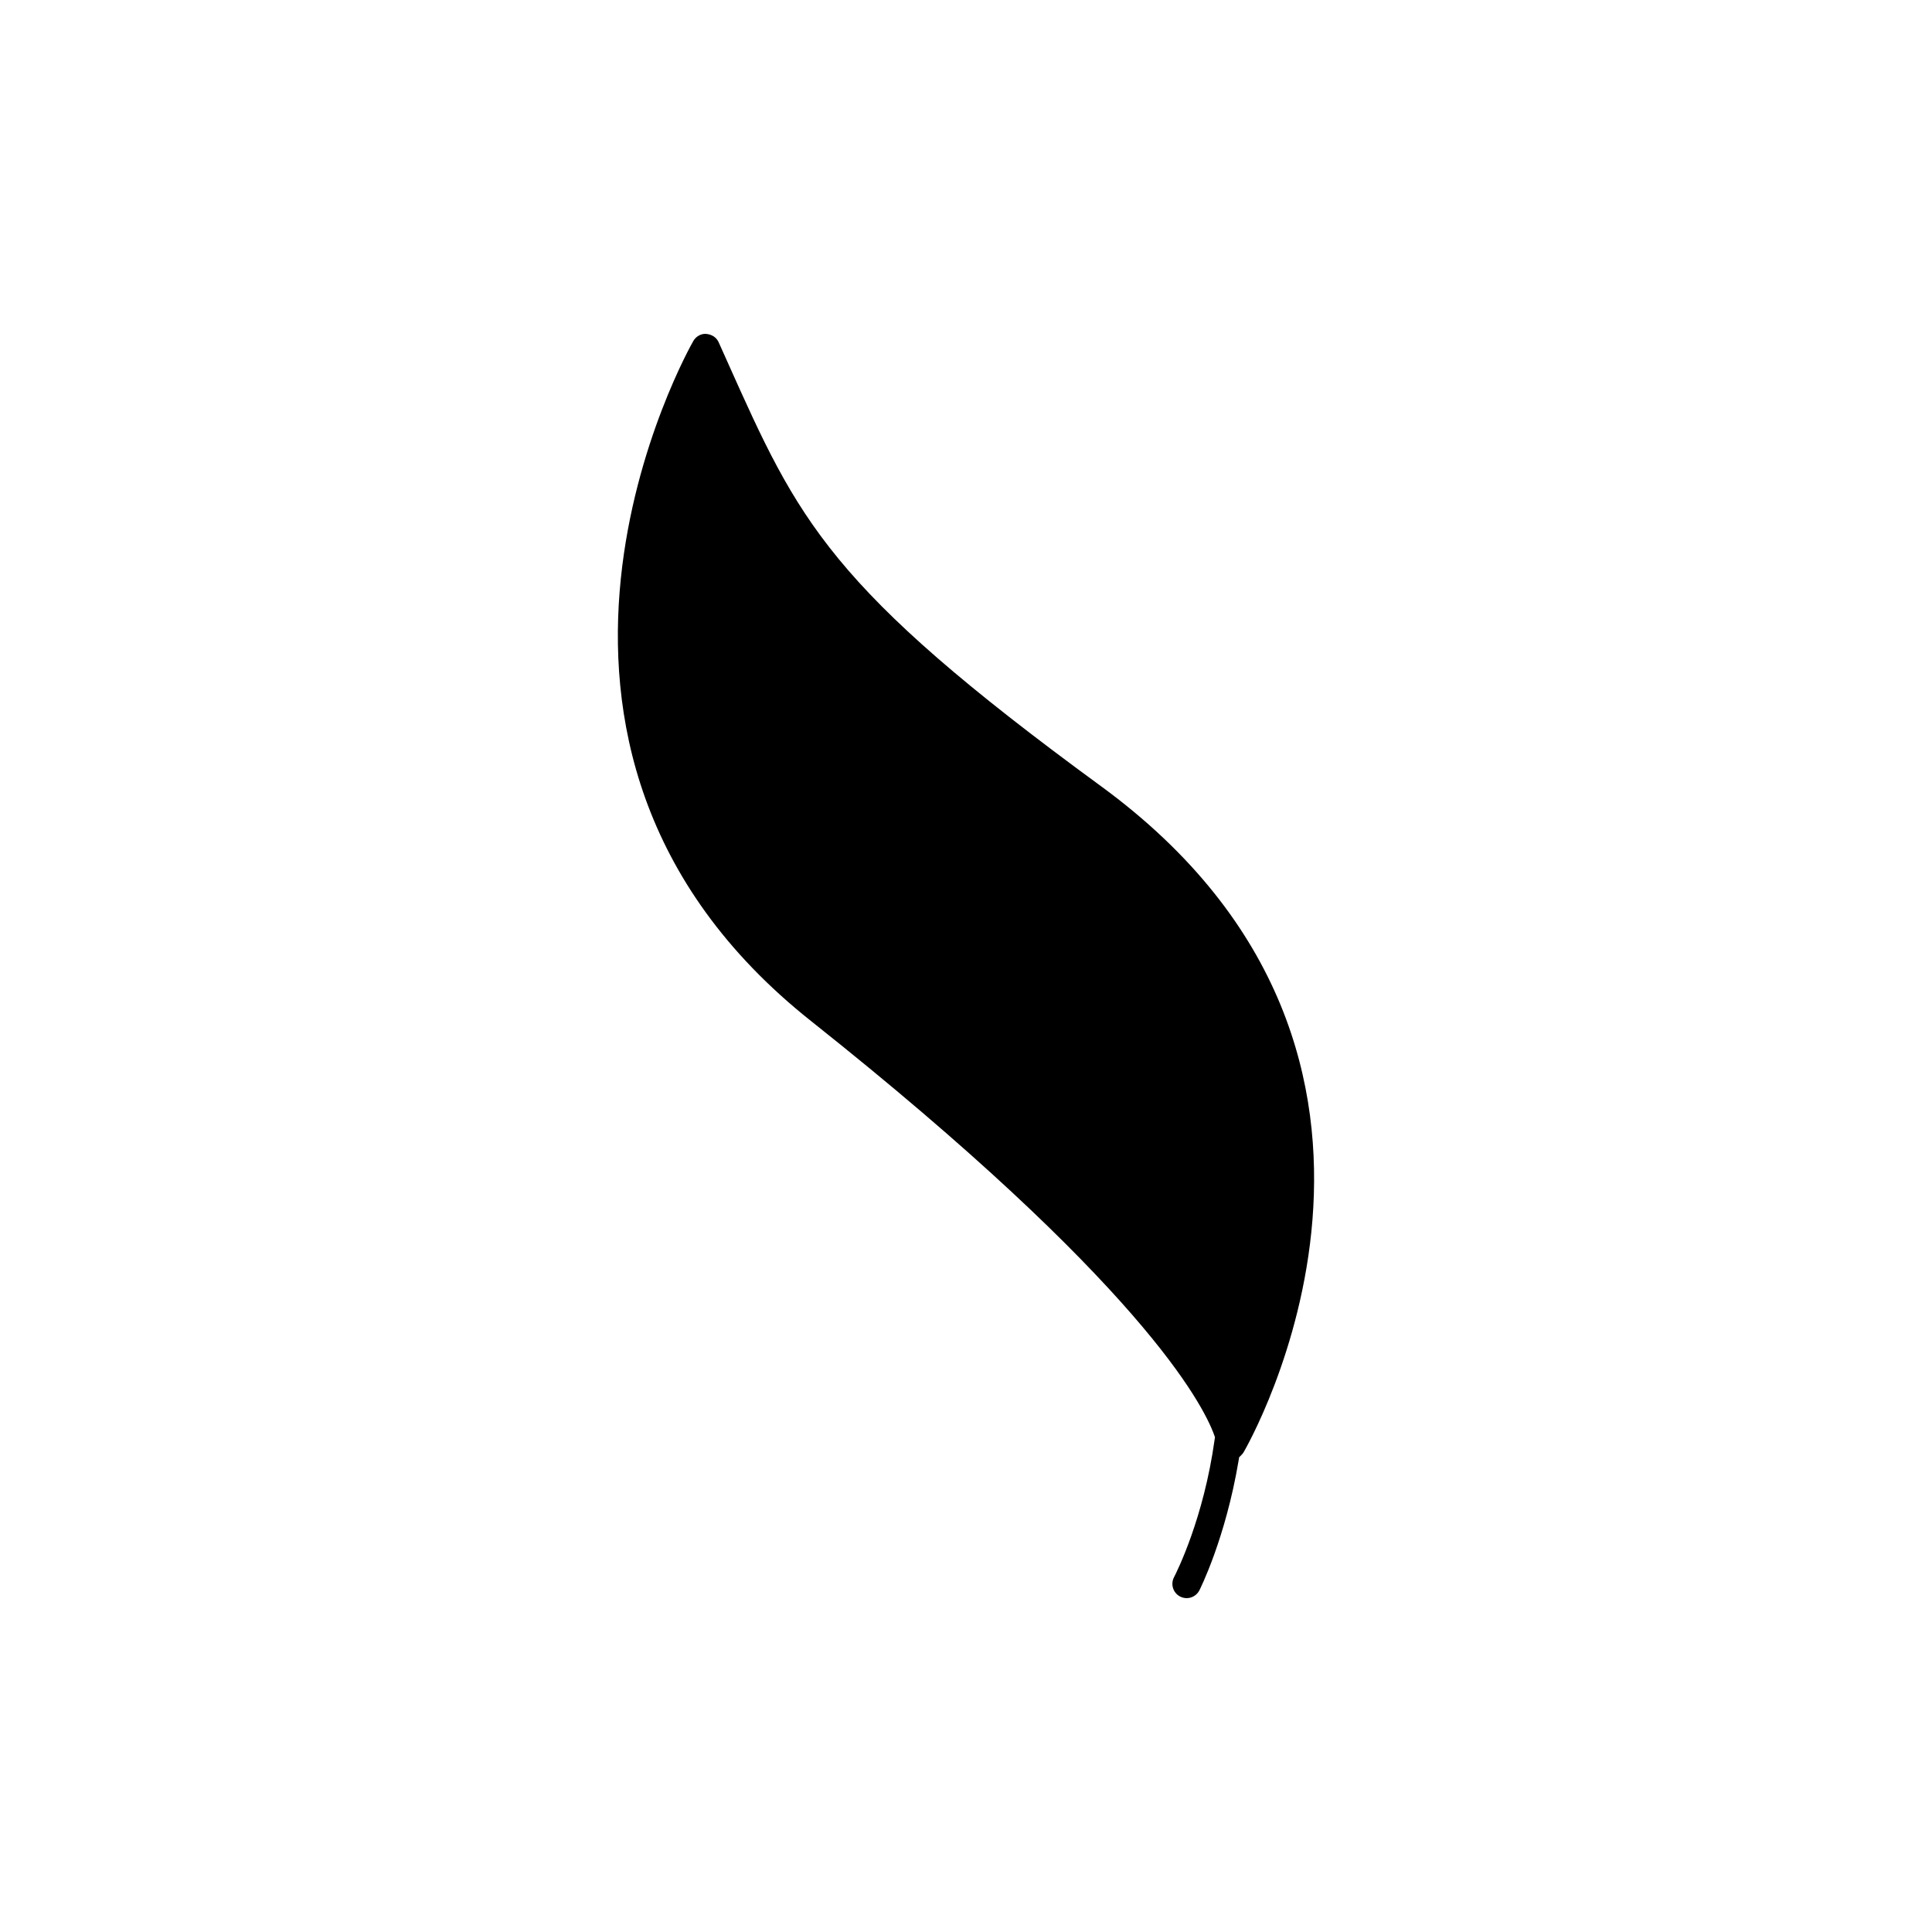
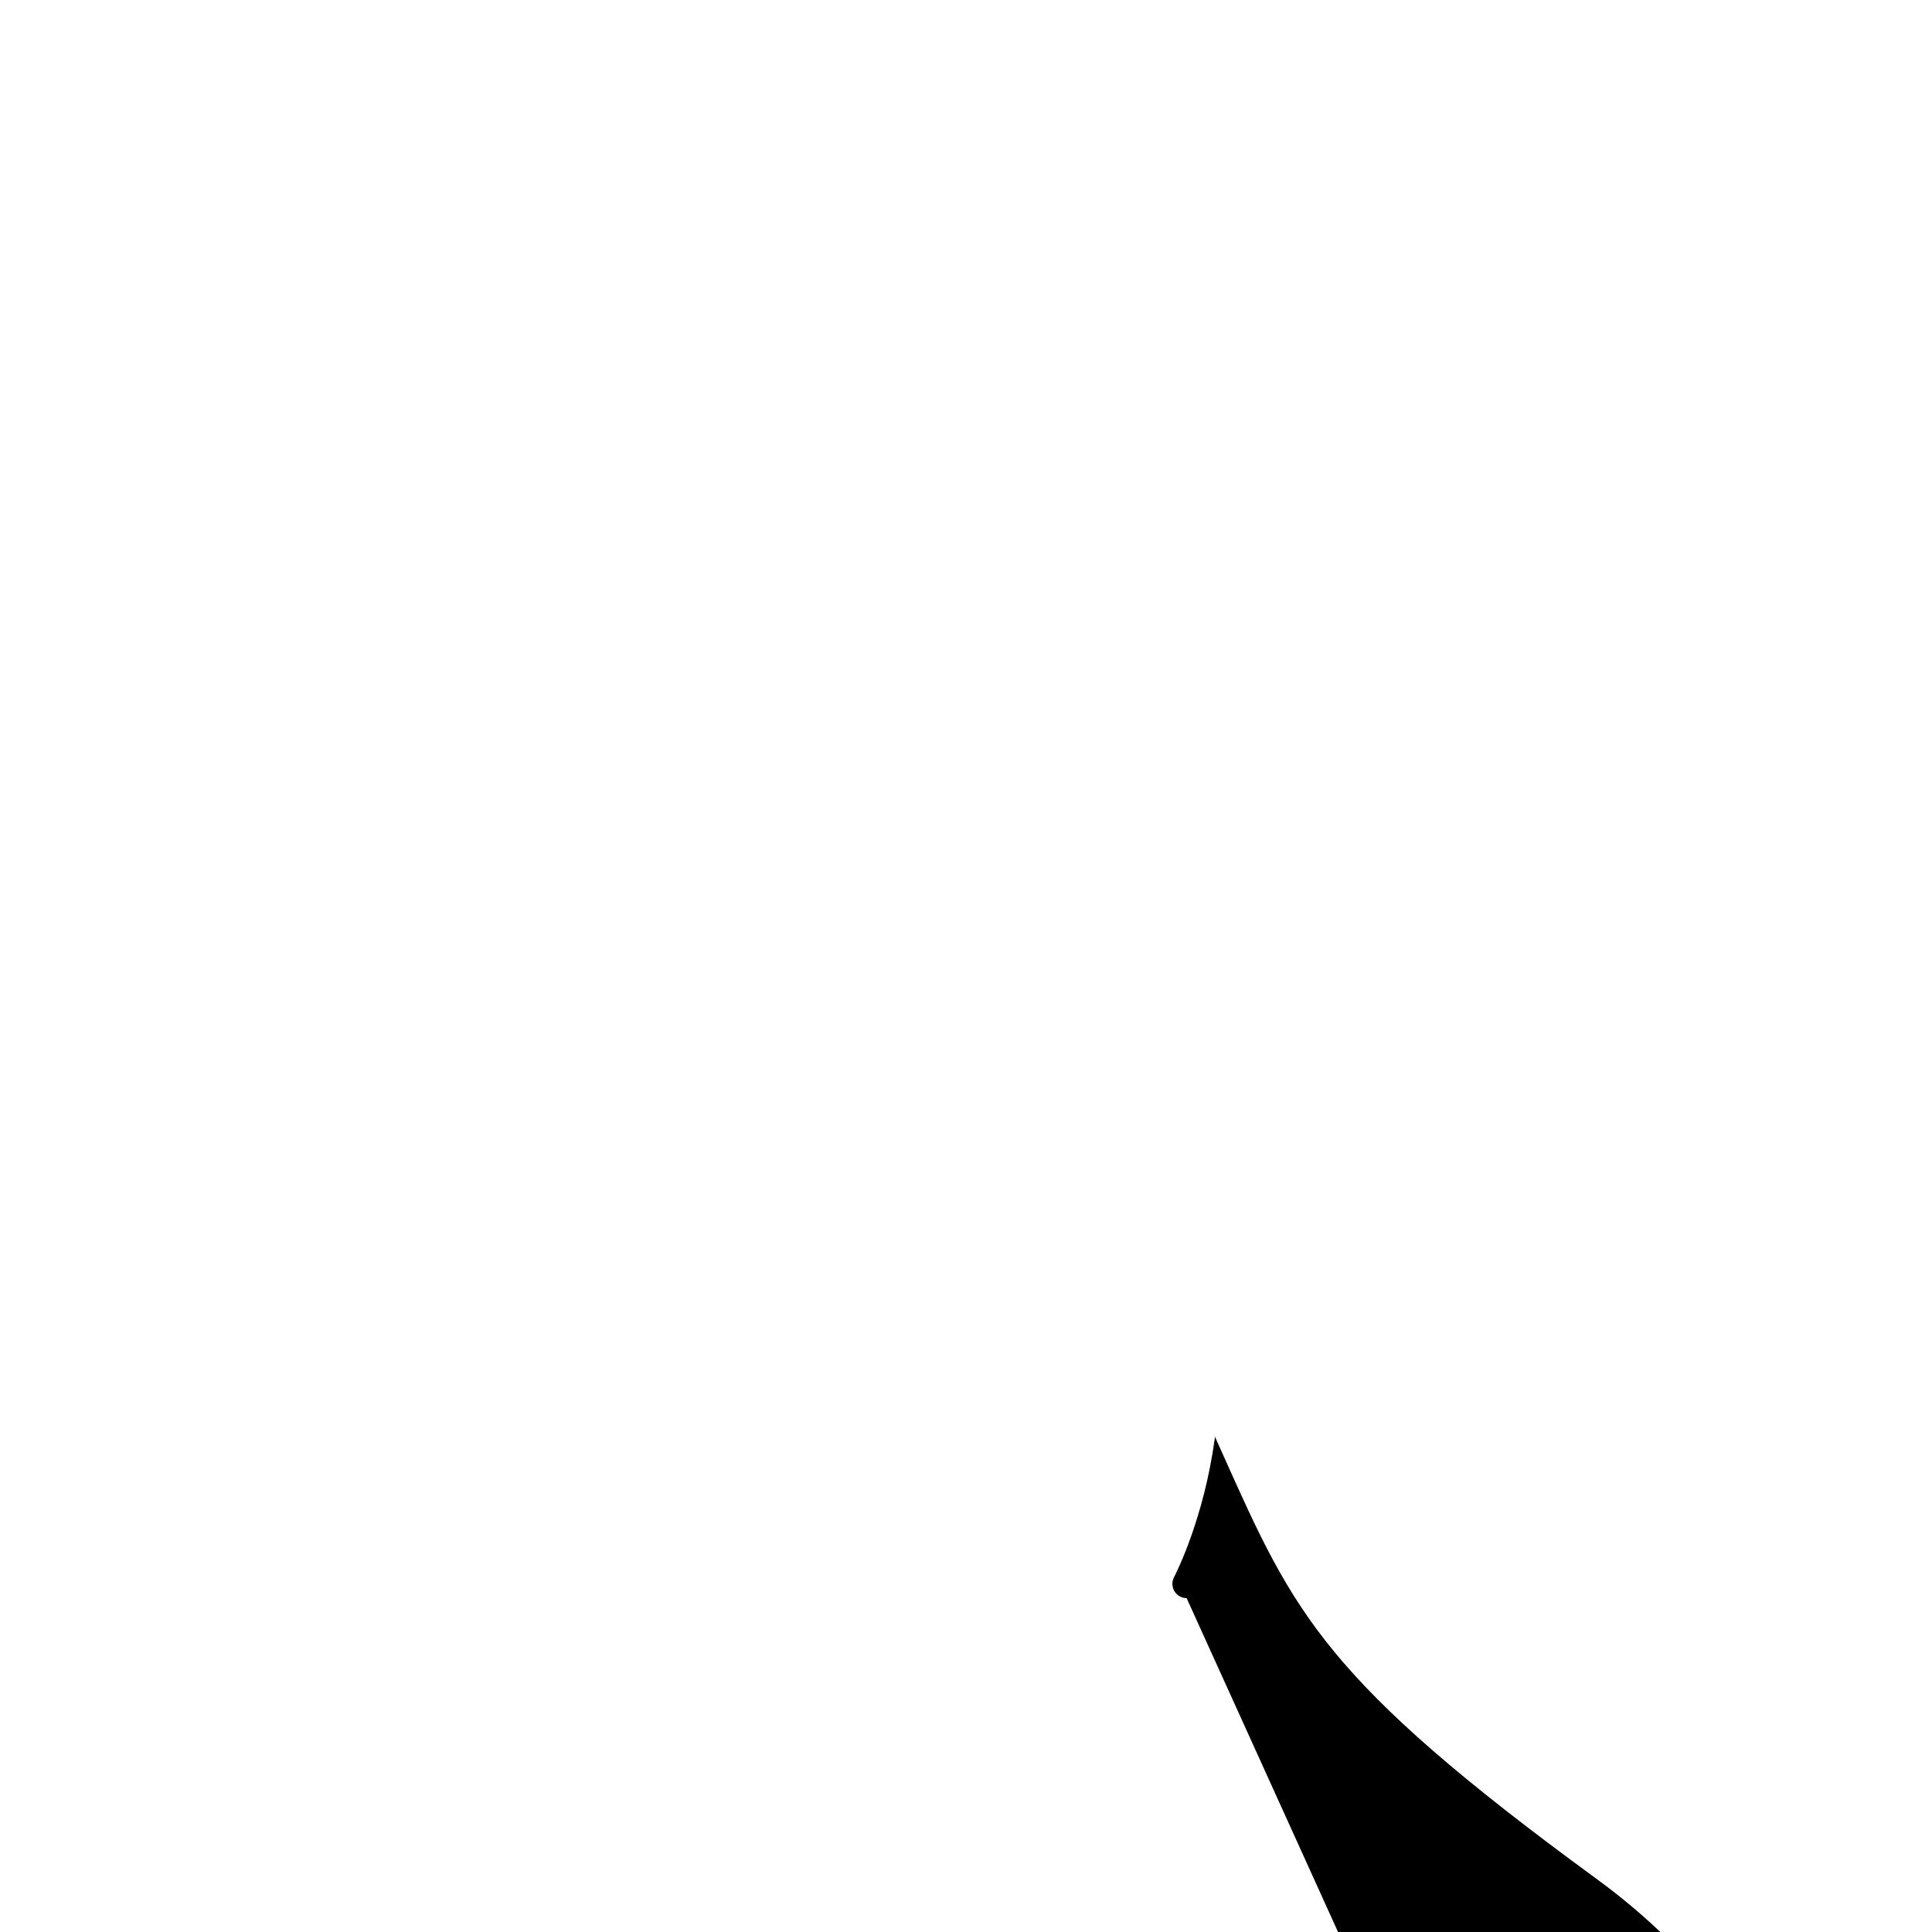
<svg xmlns="http://www.w3.org/2000/svg" fill="#000000" width="800px" height="800px" version="1.1" viewBox="144 144 512 512">
-   <path d="m458.47 567.52c-0.609 0-1.195-0.145-1.75-0.434-1.84-0.961-2.559-3.25-1.598-5.094 0.801-1.551 7.871-15.672 10.77-36.512l0.09-0.621-0.215-0.59c-2.973-8.191-19.469-40.316-106.87-109.71-92.184-73.199-31.77-179.15-31.145-180.21 0.676-1.152 1.895-1.875 3.18-1.875 1.703 0.086 2.941 0.938 3.523 2.231l2.336 5.215c18.859 42.125 26.668 59.559 98.934 112.39 98.523 72.031 38.449 175.53 37.836 176.57-0.145 0.246-0.344 0.488-0.594 0.734l-0.578 0.574-0.133 0.805c-3.508 20.922-10.359 34.363-10.422 34.5-0.664 1.25-1.953 2.031-3.367 2.031z" />
+   <path d="m458.47 567.52c-0.609 0-1.195-0.145-1.75-0.434-1.84-0.961-2.559-3.25-1.598-5.094 0.801-1.551 7.871-15.672 10.77-36.512l0.09-0.621-0.215-0.59l2.336 5.215c18.859 42.125 26.668 59.559 98.934 112.39 98.523 72.031 38.449 175.53 37.836 176.57-0.145 0.246-0.344 0.488-0.594 0.734l-0.578 0.574-0.133 0.805c-3.508 20.922-10.359 34.363-10.422 34.5-0.664 1.25-1.953 2.031-3.367 2.031z" />
</svg>